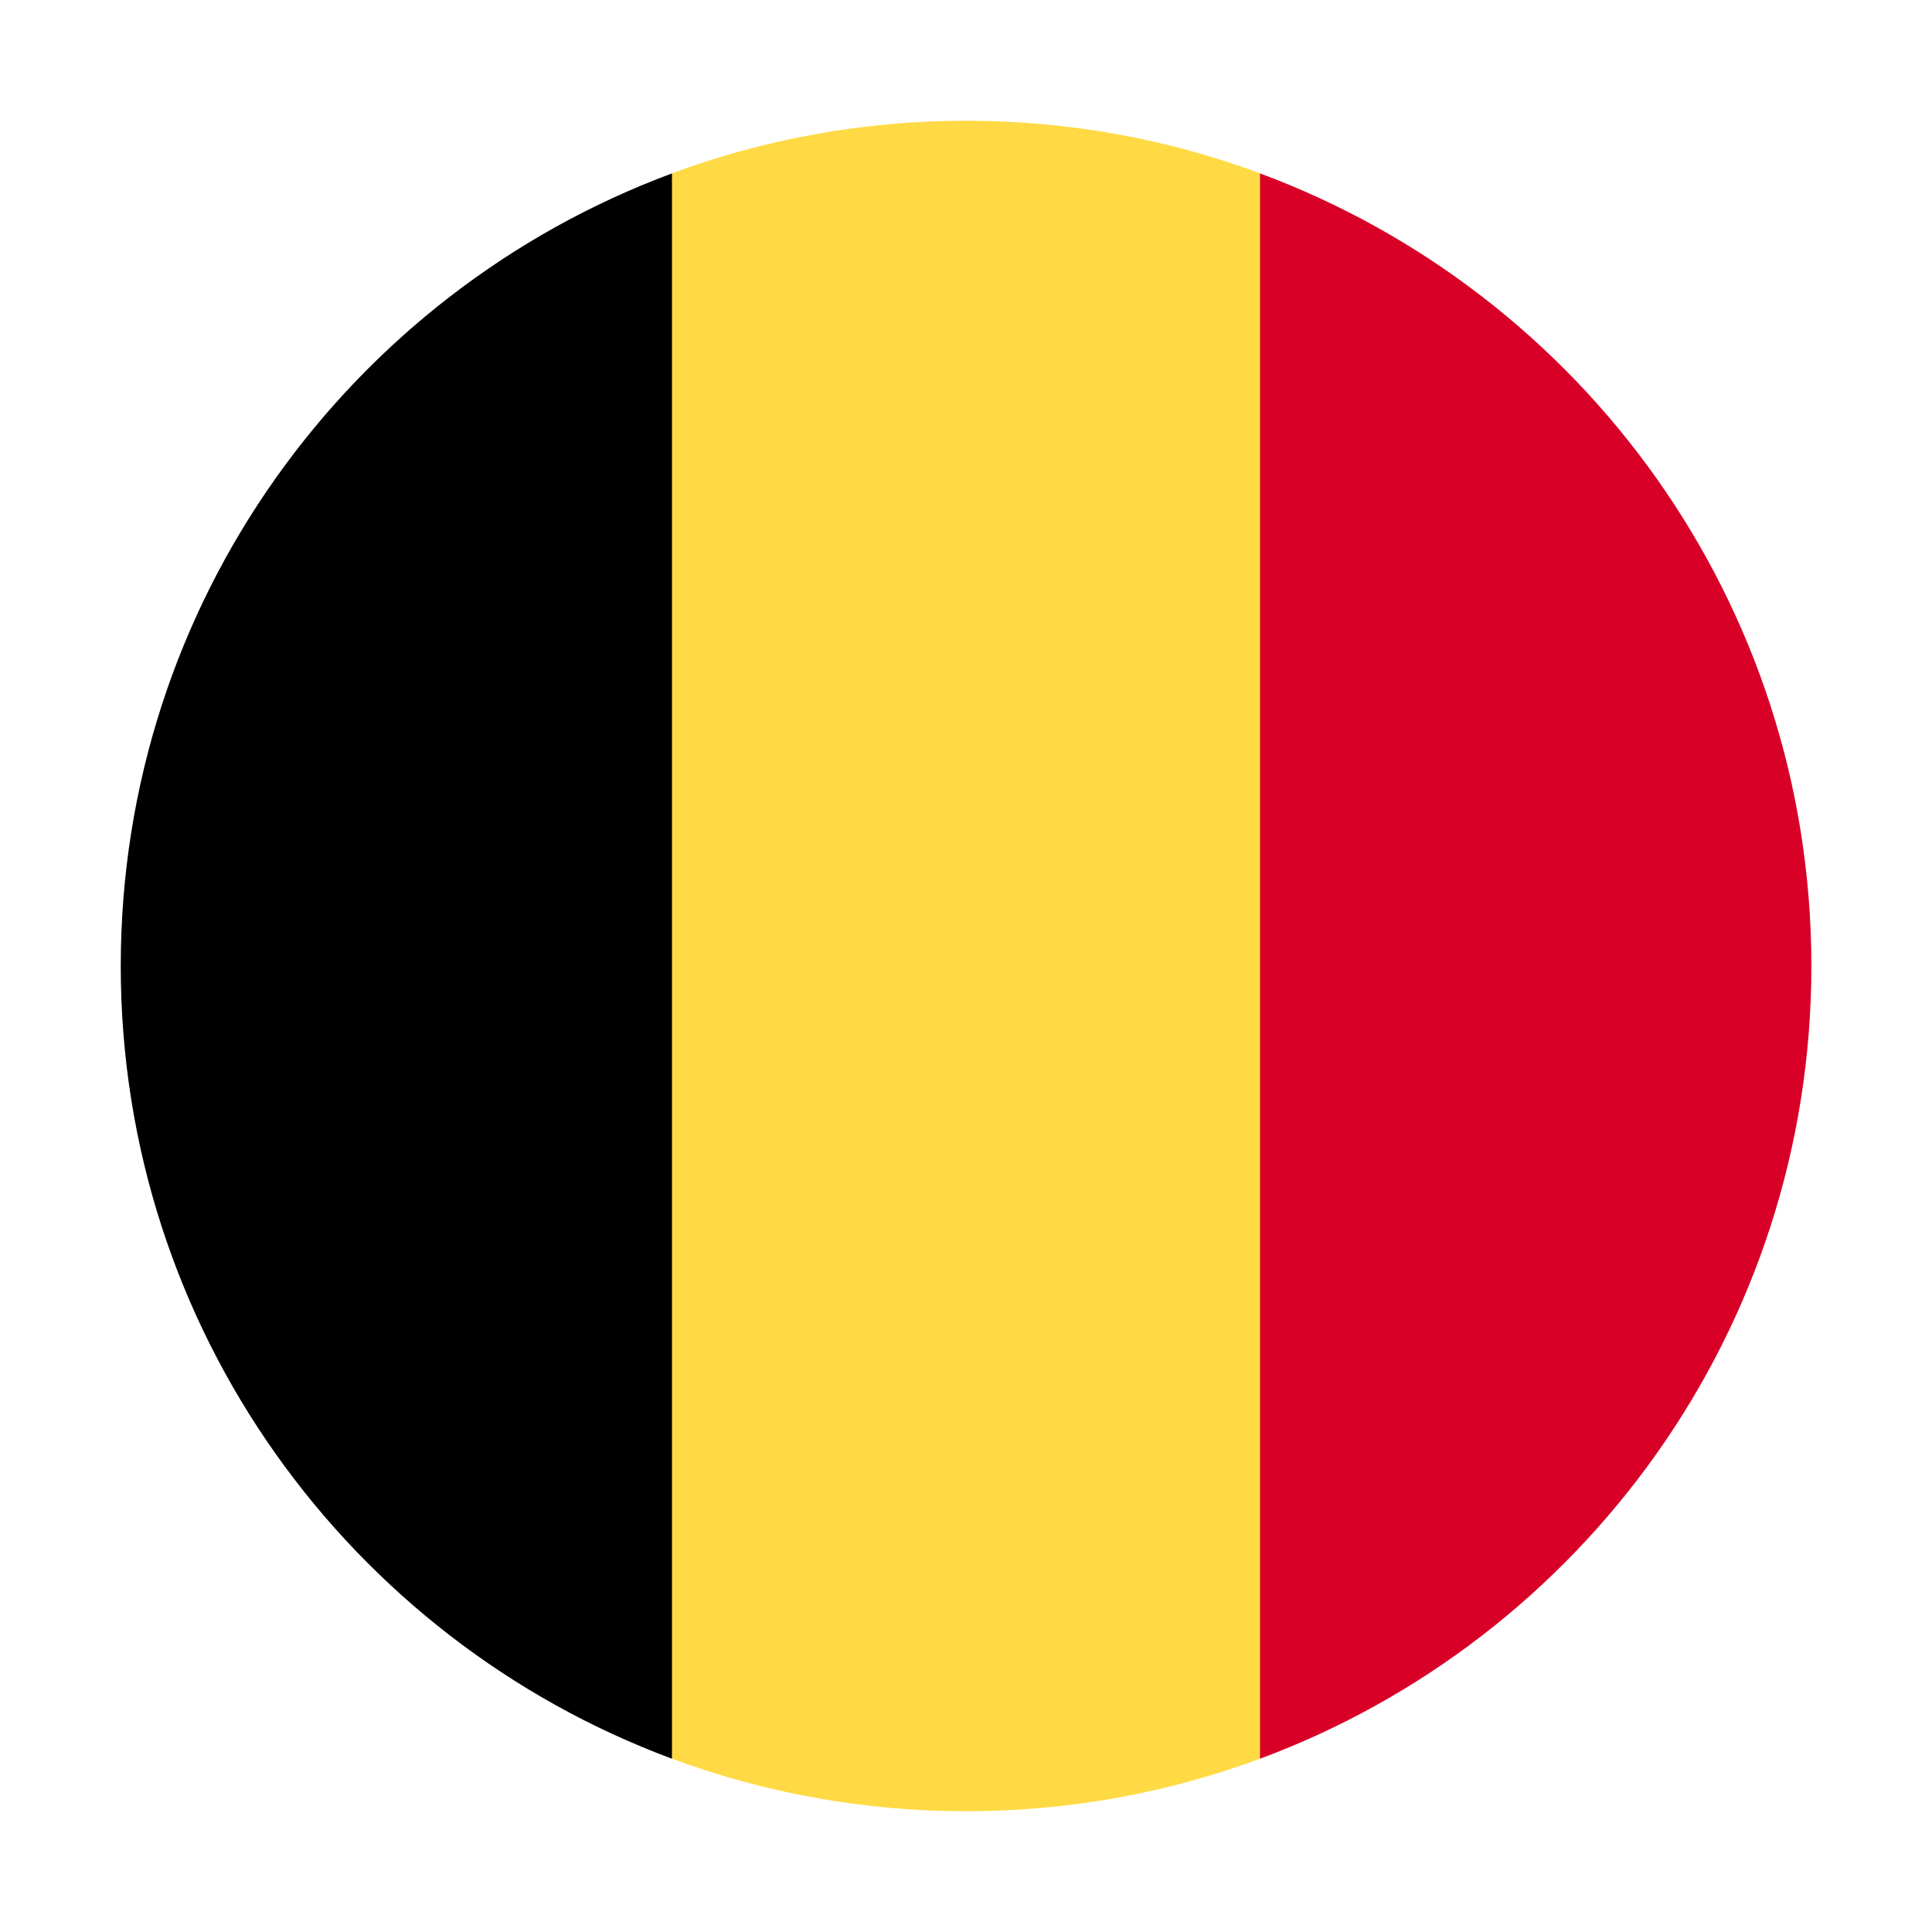
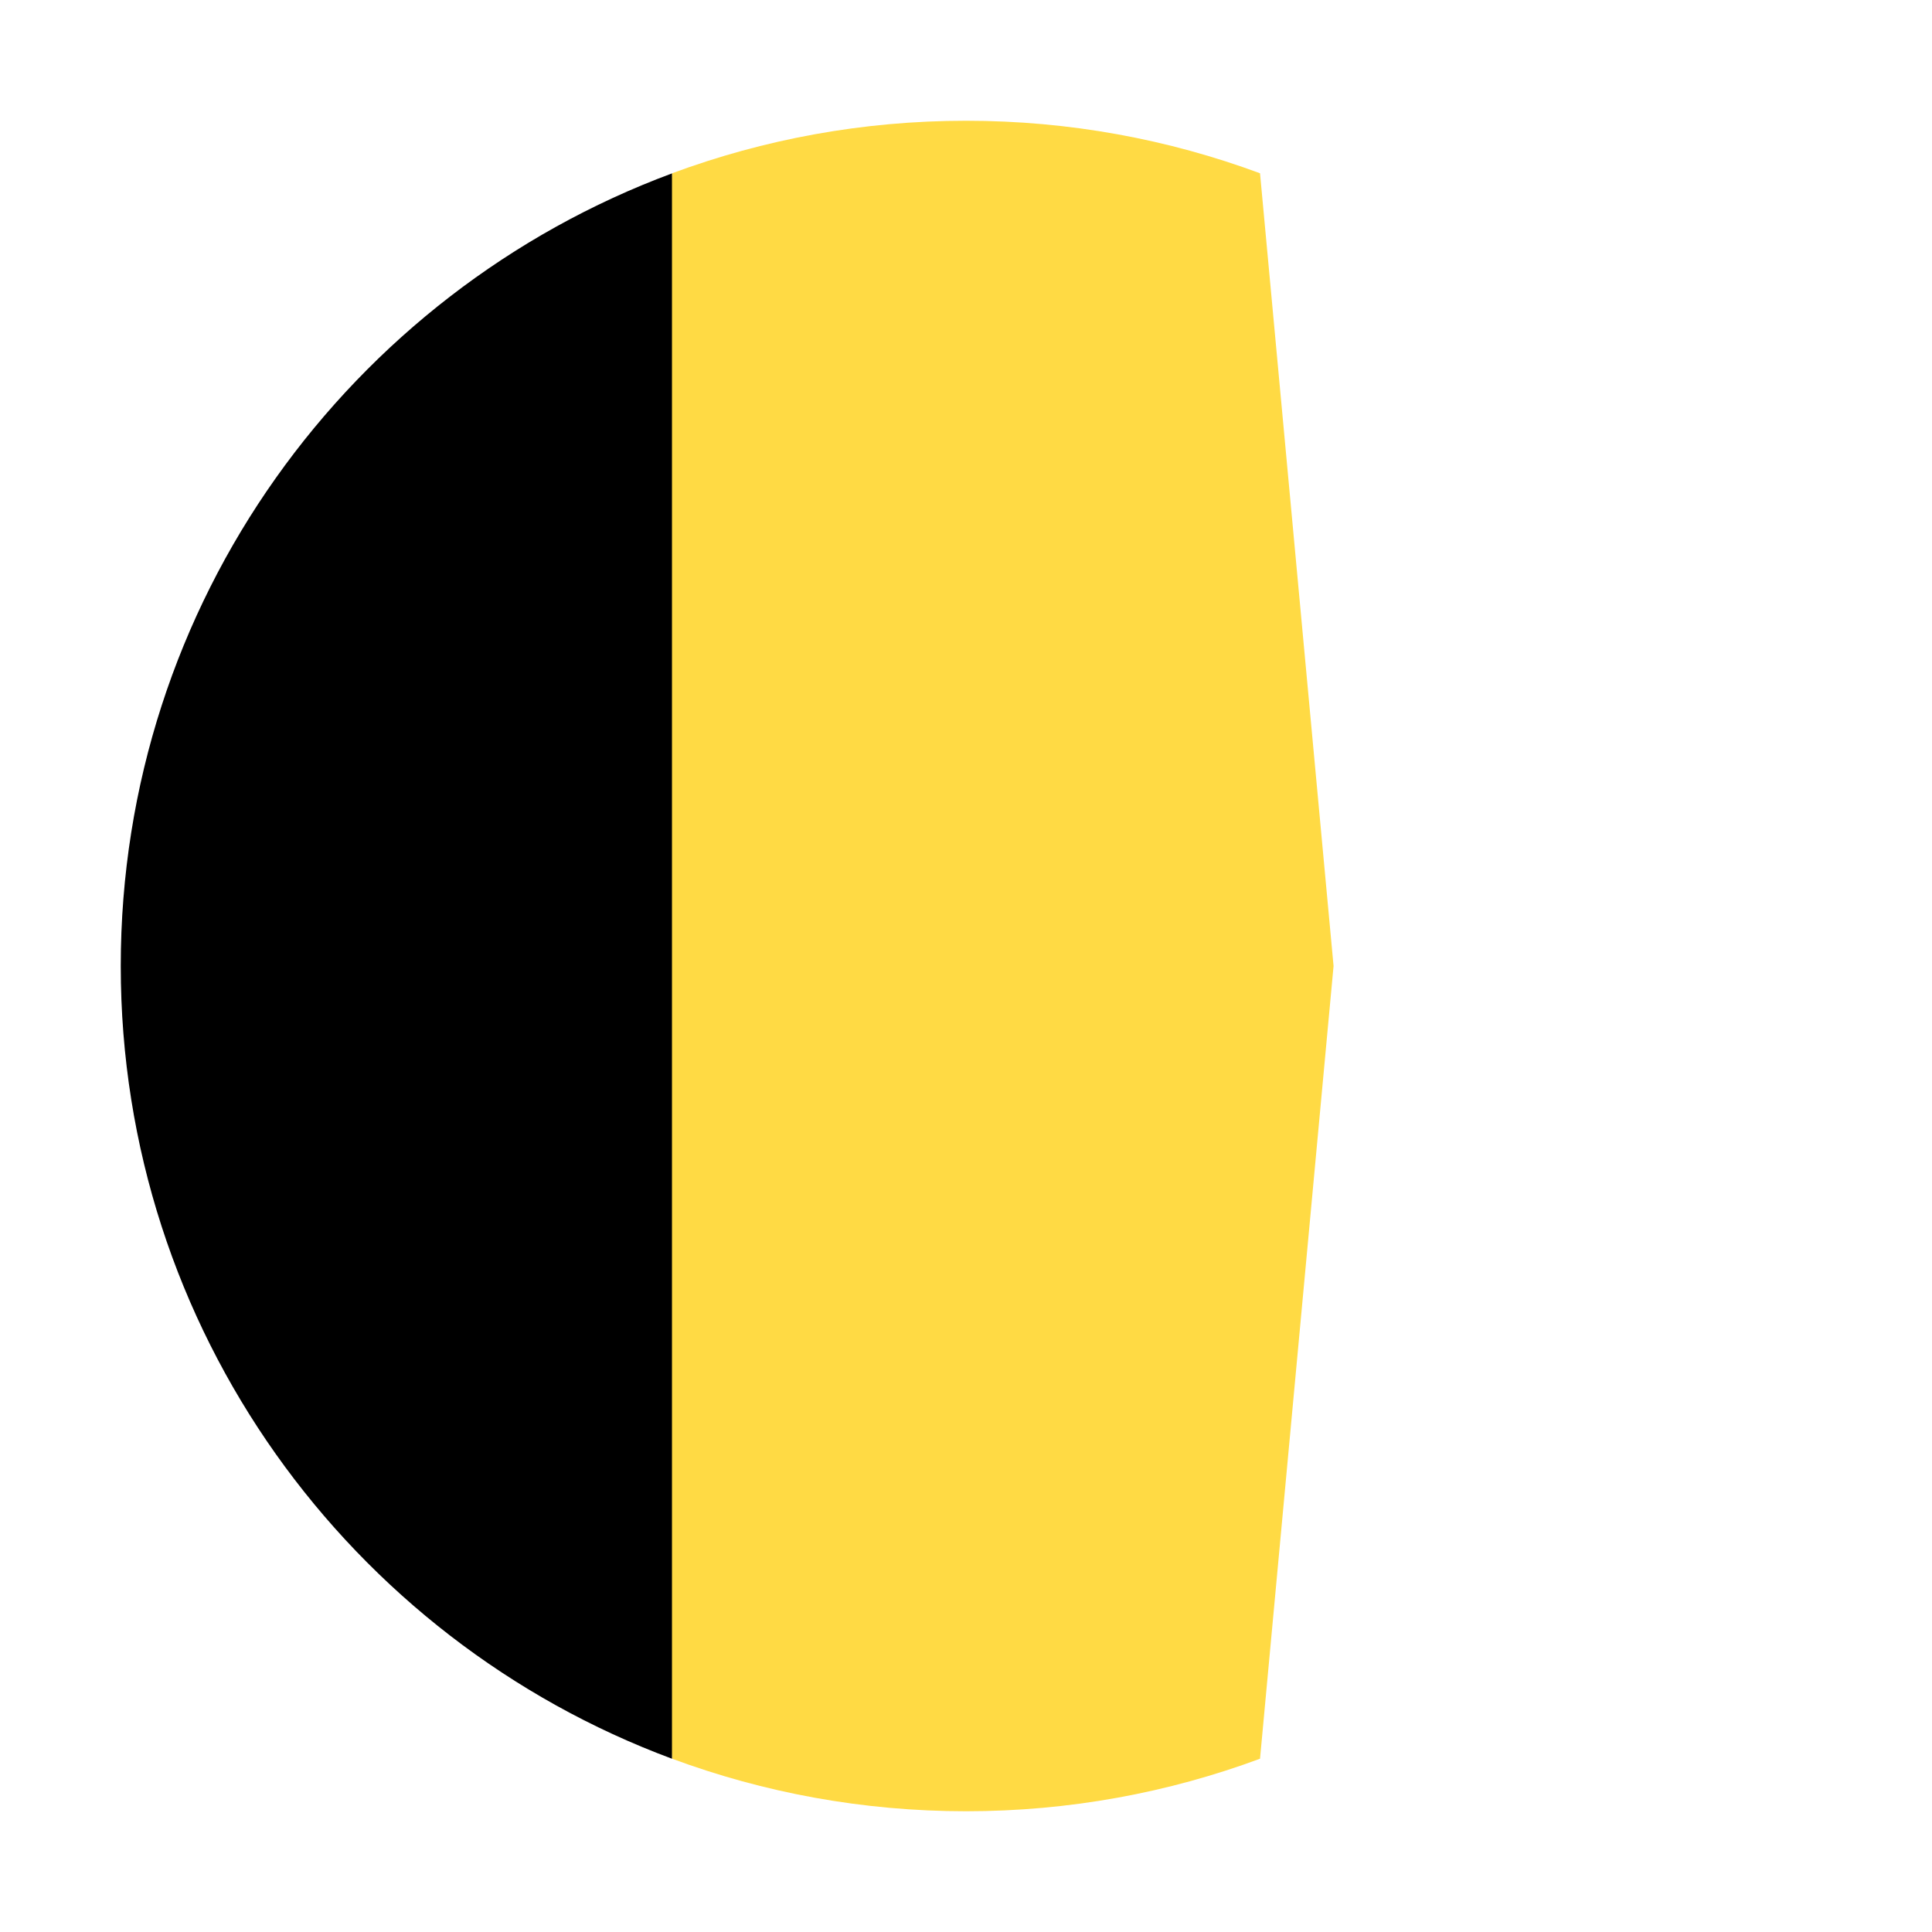
<svg xmlns="http://www.w3.org/2000/svg" width="16" height="16" viewBox="0 0 16 16" fill="none">
  <path d="M10.435 1.435C9.677 1.154 8.857 1 8.001 1C7.144 1 6.324 1.154 5.566 1.435L4.957 8L5.566 14.565C6.324 14.846 7.144 15 8.001 15C8.857 15 9.677 14.846 10.435 14.565L11.044 8L10.435 1.435Z" fill="#FFDA44" />
-   <path d="M15.001 8C15.001 4.99 13.101 2.425 10.435 1.436V14.565C13.101 13.576 15.001 11.01 15.001 8V8Z" fill="#D80027" />
-   <path d="M1 8C1 11.01 2.9 13.576 5.565 14.565V1.436C2.9 2.425 1 4.99 1 8V8Z" fill="black" />
+   <path d="M1 8C1 11.01 2.9 13.576 5.565 14.565V1.436C2.9 2.425 1 4.99 1 8V8" fill="black" />
</svg>